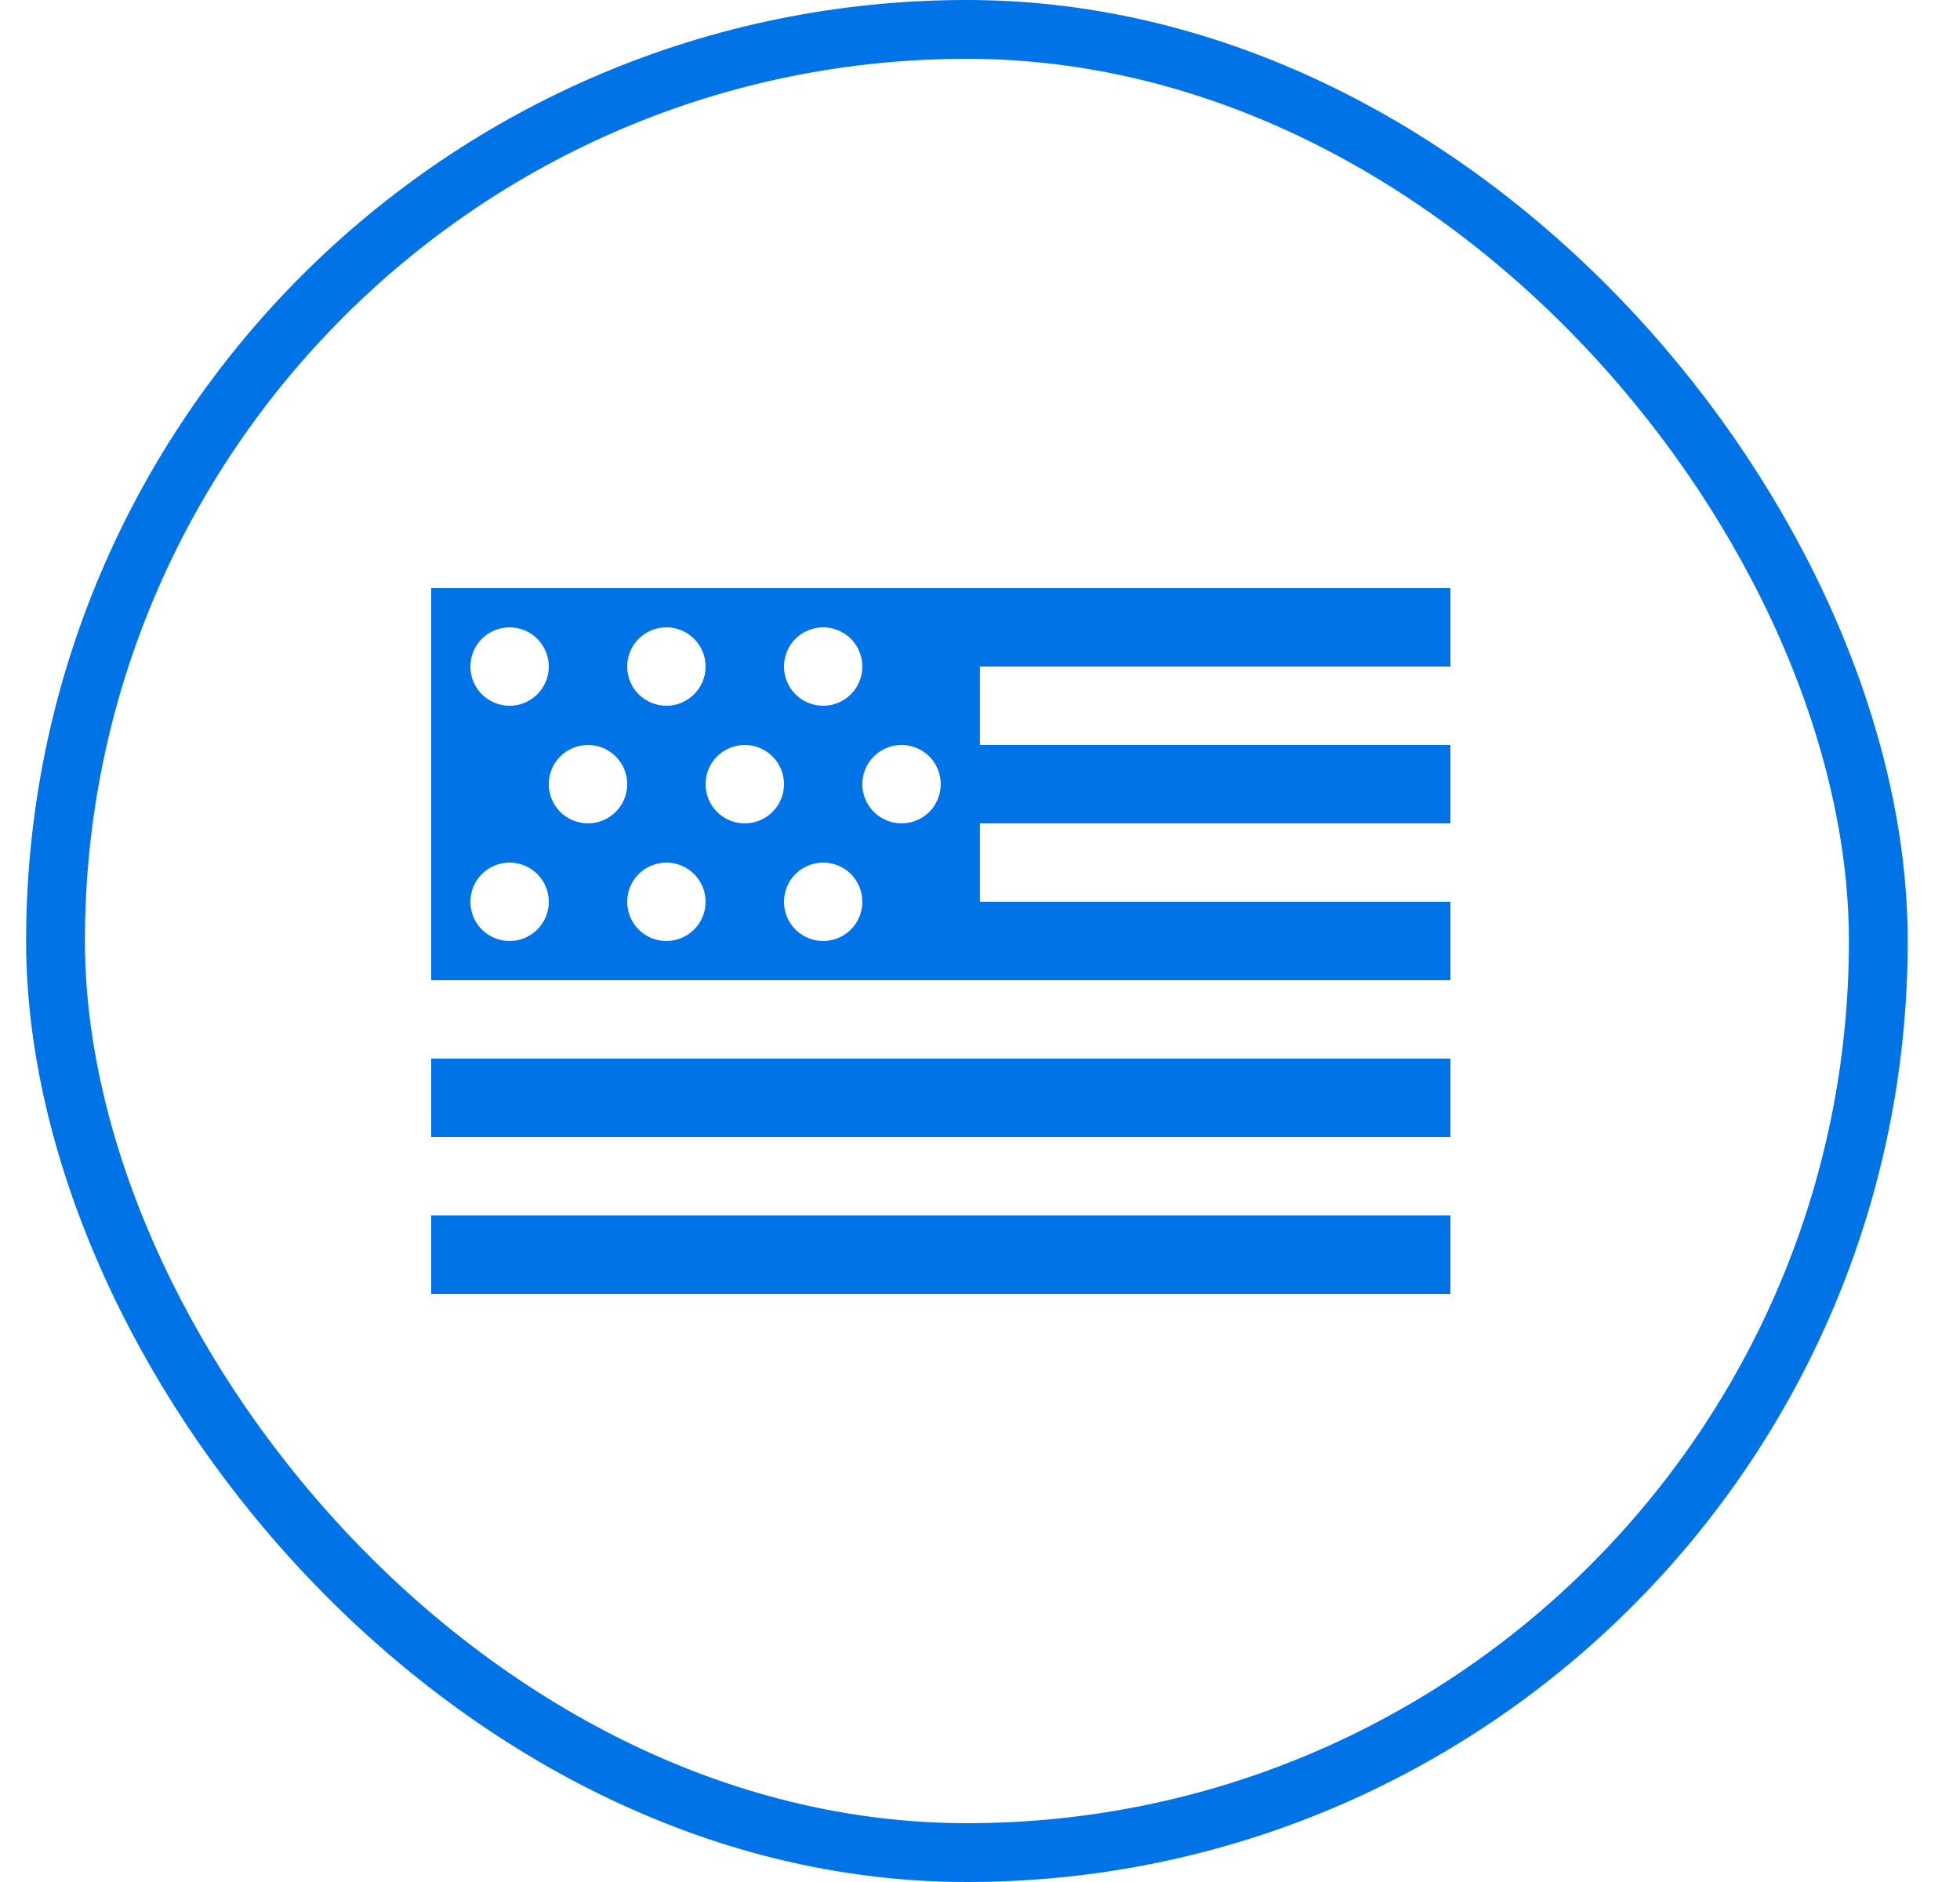
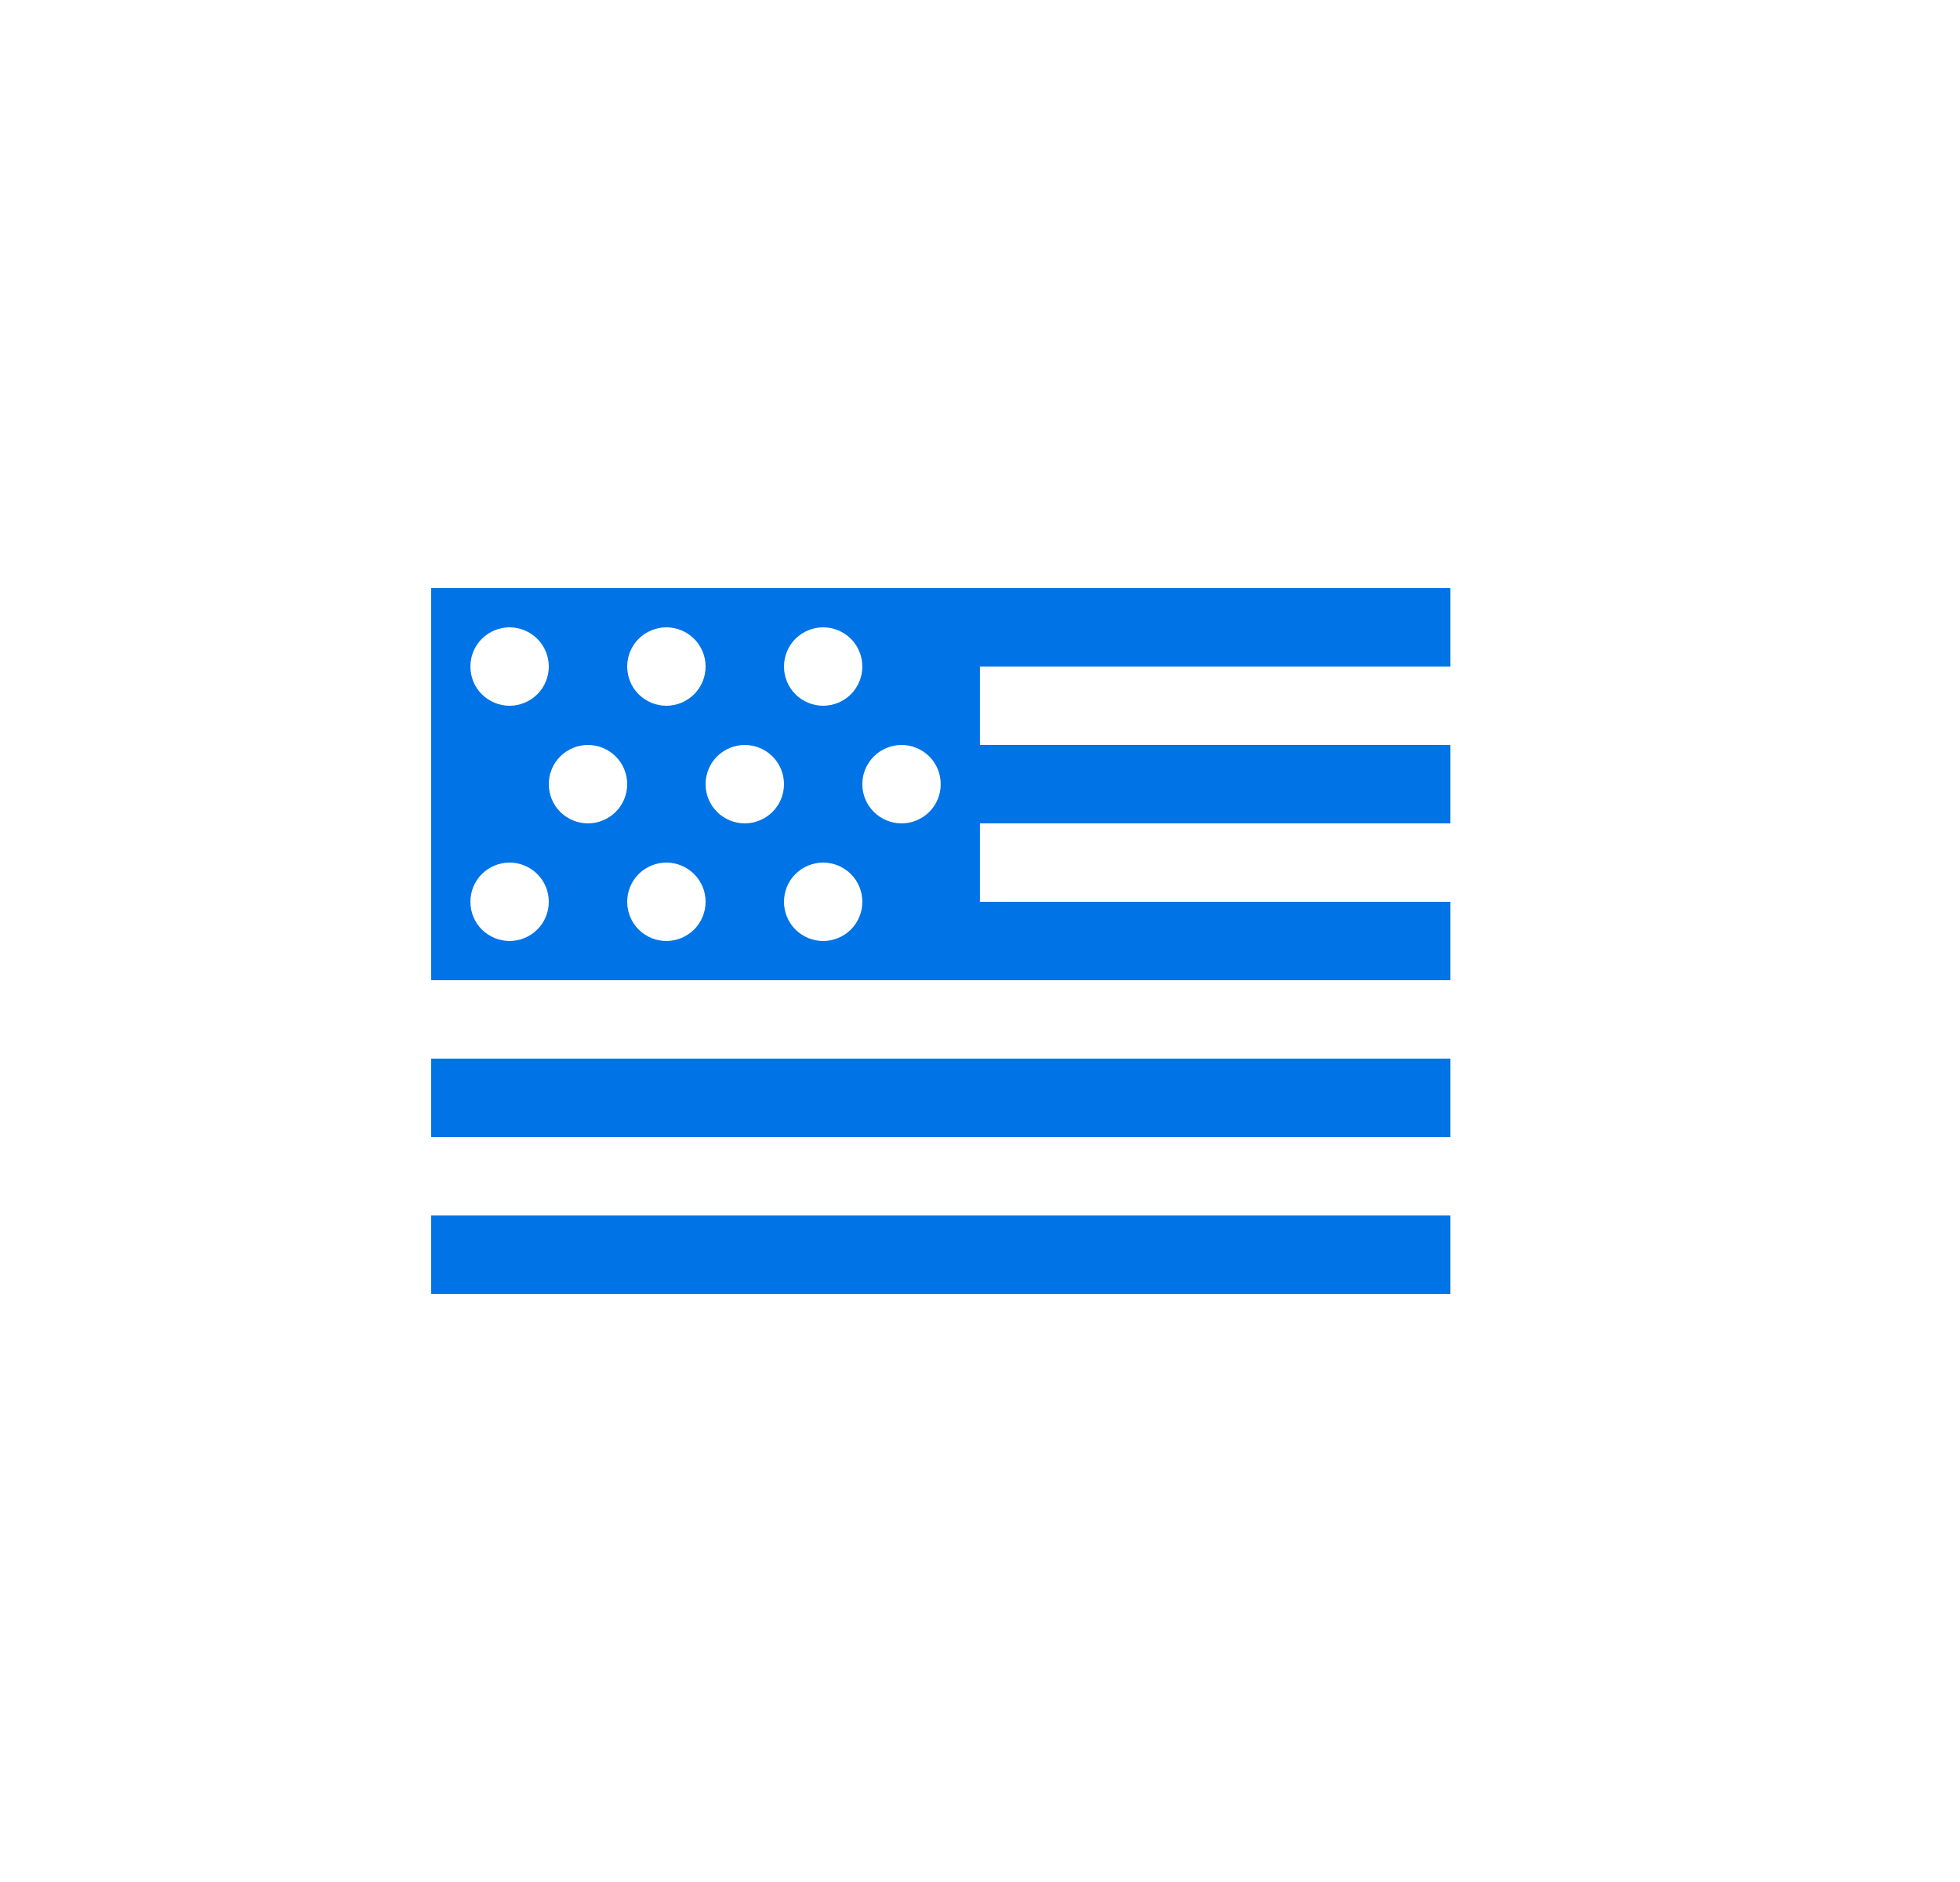
<svg xmlns="http://www.w3.org/2000/svg" fill="none" viewBox="0 0 25 24" height="24" width="25">
-   <rect stroke-width="0.75" stroke="#0073E6" rx="11.625" height="23.25" width="23.25" y="0.375" x="0.708" />
  <path fill="#0073E6" d="M5.5 7.5V12.5H18.5V11.5H12.499V10.5H18.5V9.5H12.499V8.5H18.5V7.5H5.5ZM6.5 8C6.632 8 6.759 8.053 6.853 8.146C6.947 8.24 7 8.367 7 8.5C7 8.633 6.947 8.76 6.853 8.854C6.759 8.947 6.632 9 6.5 9C6.367 9 6.24 8.947 6.146 8.854C6.052 8.76 6 8.633 6 8.5C6 8.367 6.052 8.24 6.146 8.146C6.24 8.053 6.367 8 6.5 8ZM8.5 8C8.632 8 8.759 8.053 8.853 8.146C8.947 8.24 9 8.367 9 8.5C9 8.633 8.947 8.76 8.853 8.854C8.759 8.947 8.632 9 8.5 9C8.367 9 8.24 8.947 8.146 8.854C8.052 8.76 8 8.633 8 8.5C8 8.367 8.052 8.24 8.146 8.146C8.24 8.053 8.367 8 8.5 8ZM10.499 8C10.632 8 10.759 8.053 10.853 8.146C10.947 8.24 10.999 8.367 10.999 8.5C10.999 8.633 10.947 8.76 10.853 8.854C10.759 8.947 10.632 9 10.499 9C10.367 9 10.24 8.947 10.146 8.854C10.052 8.76 10 8.633 10 8.5C10 8.367 10.052 8.24 10.146 8.146C10.24 8.053 10.367 8 10.499 8ZM7.5 9.5C7.632 9.5 7.759 9.553 7.853 9.646C7.947 9.74 8 9.867 8 10C8 10.133 7.947 10.26 7.853 10.354C7.759 10.447 7.632 10.5 7.5 10.5C7.367 10.5 7.24 10.447 7.146 10.354C7.052 10.26 7 10.133 7 10C7 9.867 7.052 9.74 7.146 9.646C7.24 9.553 7.367 9.5 7.5 9.5ZM9.5 9.5C9.632 9.5 9.759 9.553 9.853 9.646C9.947 9.74 10 9.867 10 10C10 10.133 9.947 10.26 9.853 10.354C9.759 10.447 9.632 10.5 9.5 10.5C9.367 10.5 9.24 10.447 9.146 10.354C9.052 10.26 9 10.133 9 10C9 9.867 9.052 9.74 9.146 9.646C9.24 9.553 9.367 9.5 9.5 9.5ZM11.499 9.5C11.632 9.5 11.759 9.553 11.853 9.646C11.947 9.74 11.999 9.867 11.999 10C11.999 10.133 11.947 10.26 11.853 10.354C11.759 10.447 11.632 10.5 11.499 10.5C11.367 10.5 11.24 10.447 11.146 10.354C11.052 10.26 10.999 10.133 10.999 10C10.999 9.867 11.052 9.74 11.146 9.646C11.24 9.553 11.367 9.5 11.499 9.5ZM6.5 11C6.632 11 6.759 11.053 6.853 11.146C6.947 11.24 7 11.367 7 11.5C7 11.633 6.947 11.76 6.853 11.854C6.759 11.947 6.632 12 6.5 12C6.367 12 6.24 11.947 6.146 11.854C6.052 11.76 6 11.633 6 11.5C6 11.367 6.052 11.24 6.146 11.146C6.24 11.053 6.367 11 6.5 11ZM8.5 11C8.632 11 8.759 11.053 8.853 11.146C8.947 11.24 9 11.367 9 11.5C9 11.633 8.947 11.76 8.853 11.854C8.759 11.947 8.632 12 8.5 12C8.367 12 8.24 11.947 8.146 11.854C8.052 11.76 8 11.633 8 11.5C8 11.367 8.052 11.24 8.146 11.146C8.24 11.053 8.367 11 8.5 11ZM10.499 11C10.632 11 10.759 11.053 10.853 11.146C10.947 11.24 10.999 11.367 10.999 11.5C10.999 11.633 10.947 11.76 10.853 11.854C10.759 11.947 10.632 12 10.499 12C10.367 12 10.24 11.947 10.146 11.854C10.052 11.76 10 11.633 10 11.5C10 11.367 10.052 11.24 10.146 11.146C10.24 11.053 10.367 11 10.499 11ZM5.5 13.5V14.5H18.5V13.5H5.5ZM5.5 15.5V16.5H18.5V15.5H5.5Z" />
</svg>